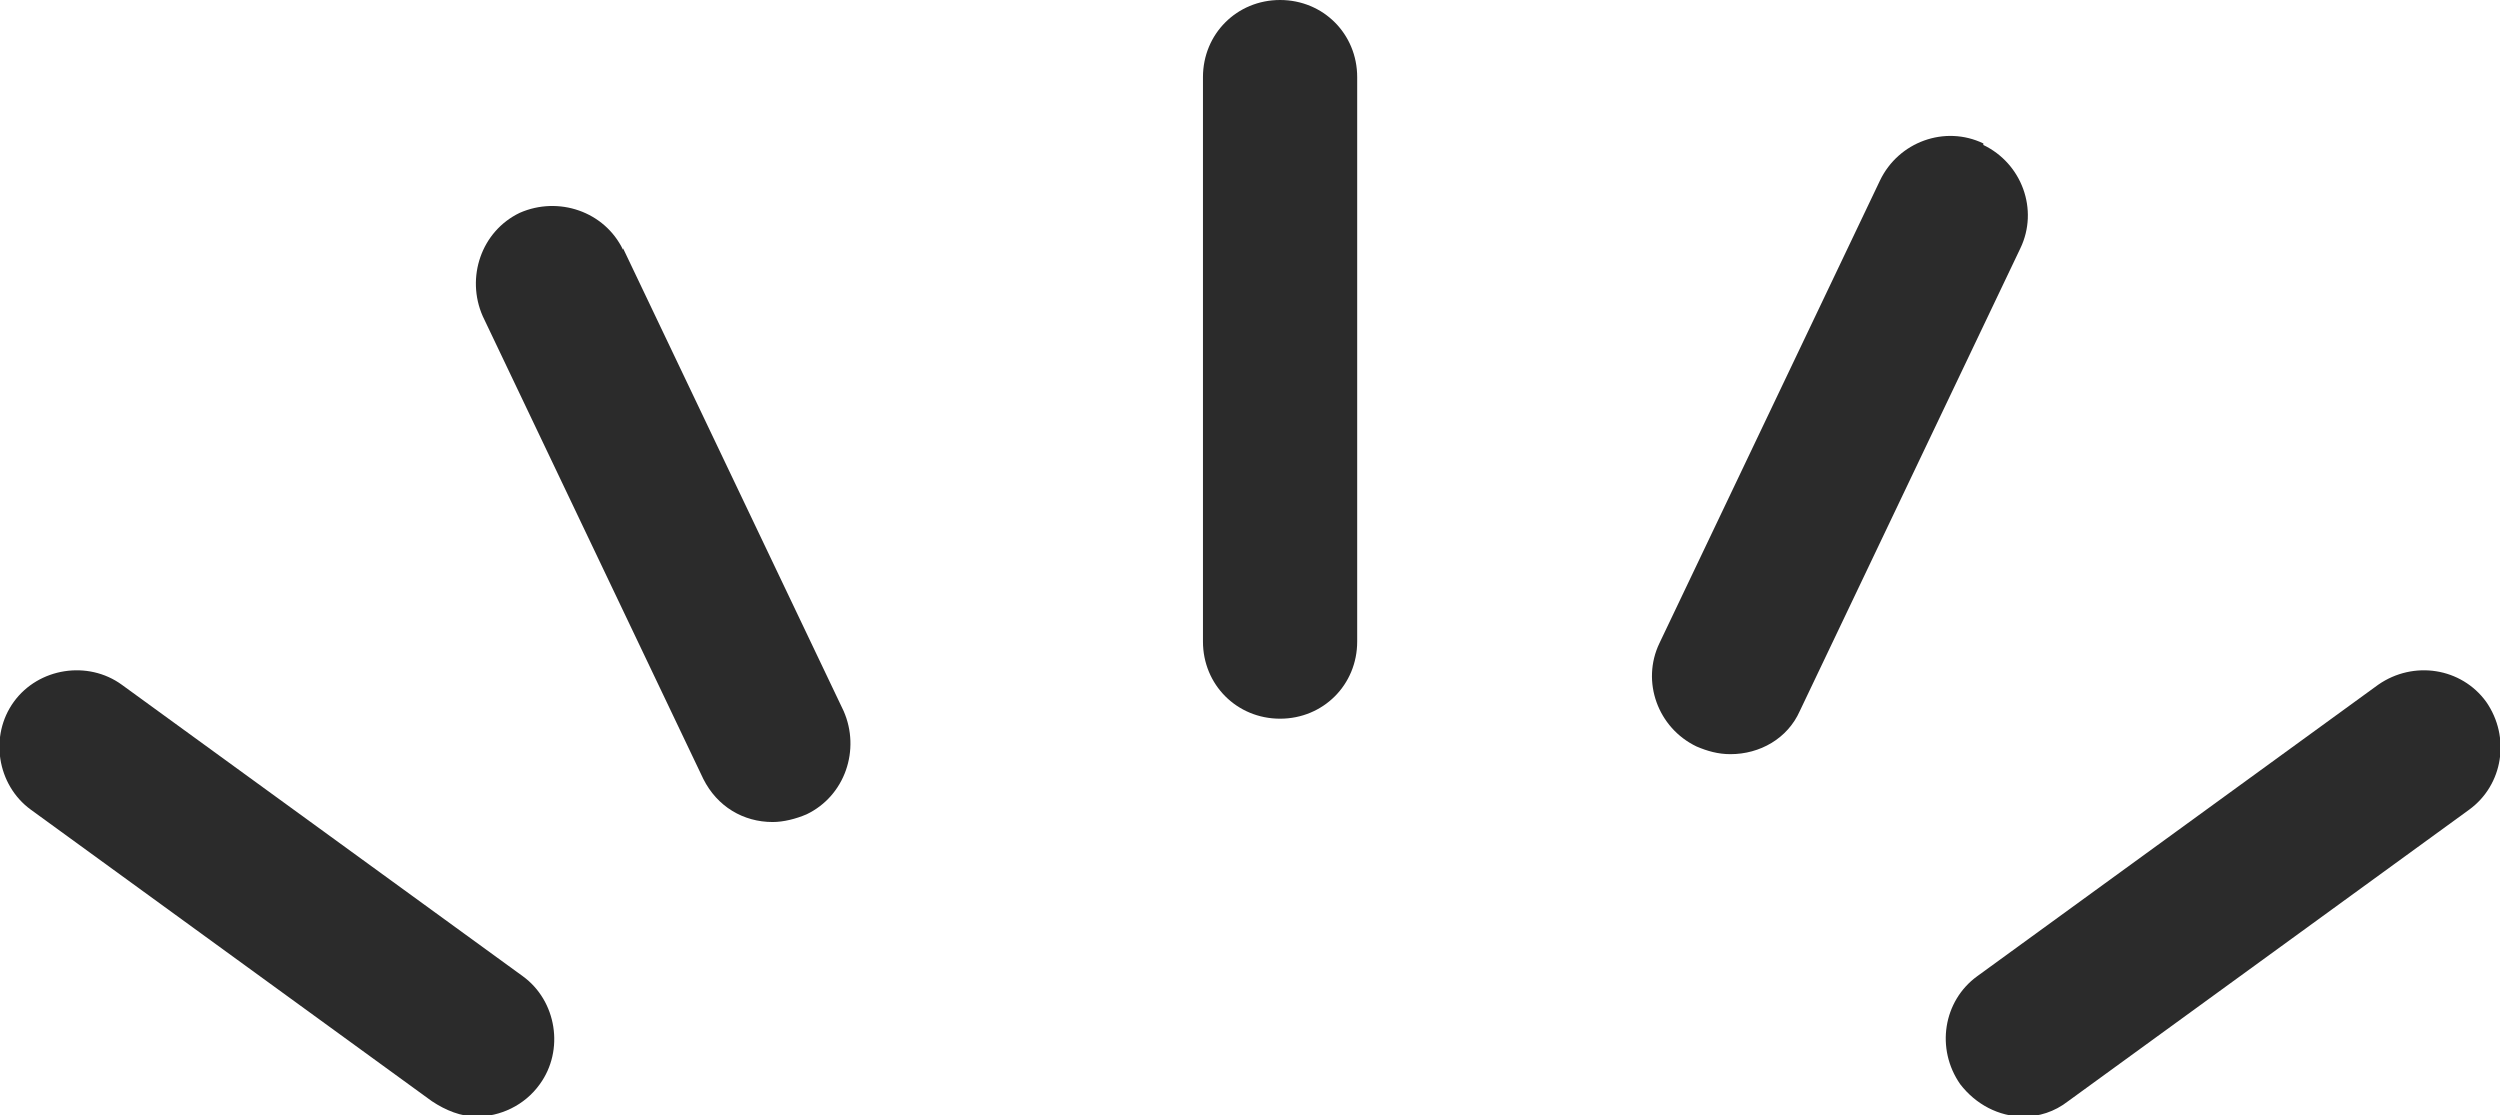
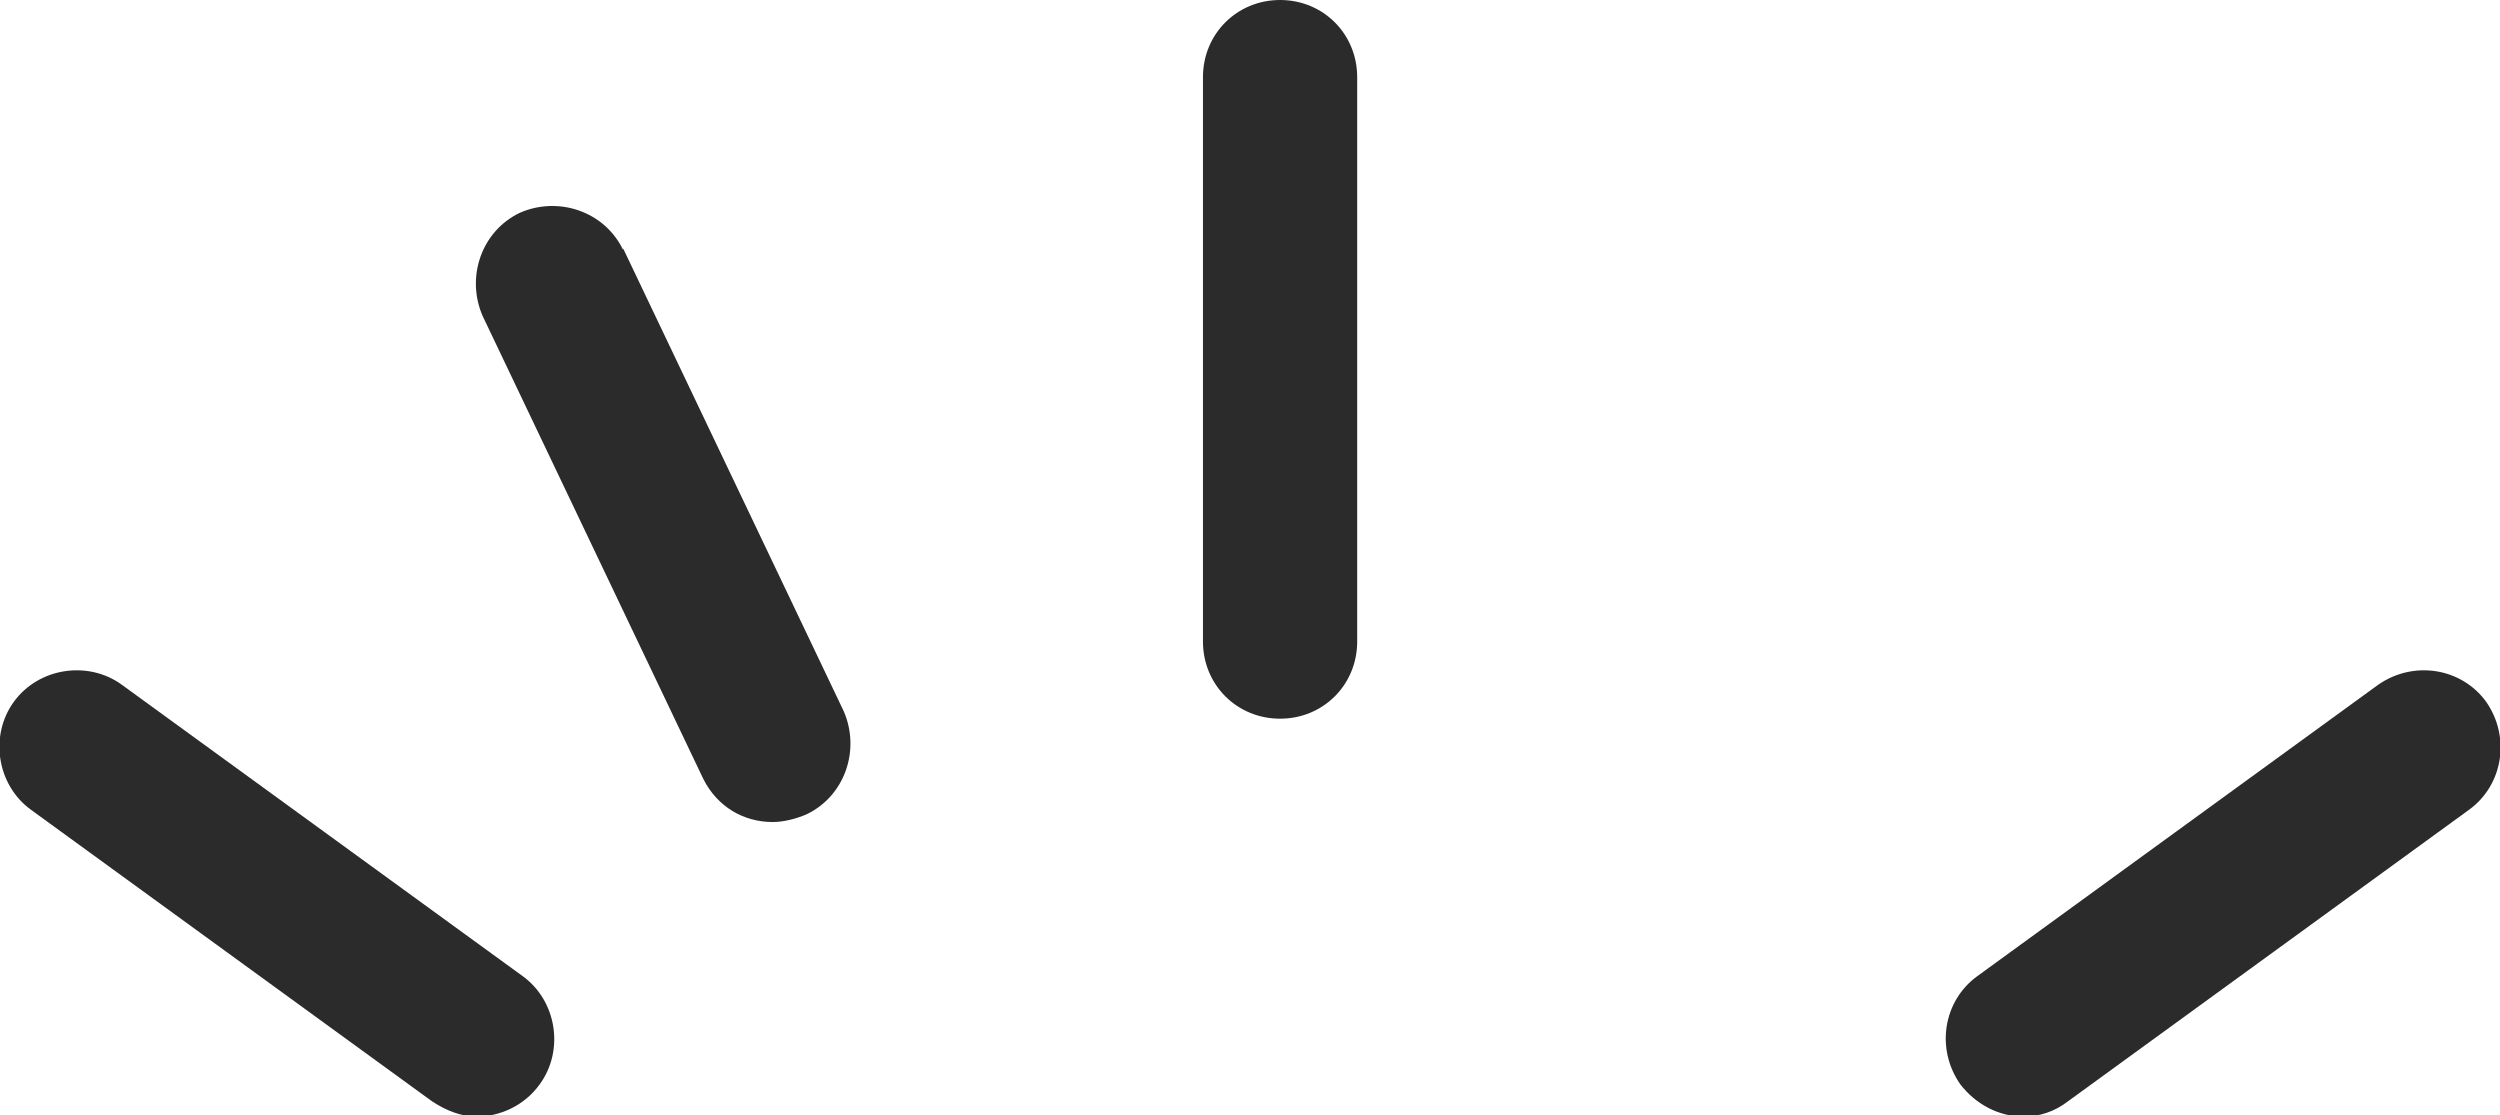
<svg xmlns="http://www.w3.org/2000/svg" viewBox="0 0 16.21 7.23">
  <g fill="#2b2b2b">
    <path d="m4.04 1.62c-.12-.25-.42-.35-.67-.24-.25.12-.35.42-.24.67l1.43 3c.09.18.26.28.45.28.07 0 .15-.02.22-.05.25-.12.35-.42.24-.67l-1.43-3z" />
-     <path d="m12.86.93c-.25-.12-.55-.01-.67.24l-1.43 3c-.12.25-.01.55.24.67.07.03.14.05.22.05.19 0 .37-.1.45-.28l1.43-3c.12-.25.01-.55-.24-.67z" />
    <path d="m8.3 0c-.28 0-.5.22-.5.5v3.66c0 .28.22.5.5.5s.5-.22.5-.5v-3.66c0-.28-.22-.5-.5-.5z" />
    <path d="m16.12 4.55c-.16-.22-.47-.27-.7-.11l-2.6 1.89c-.22.16-.27.47-.11.7.1.13.25.21.41.21.1 0 .2-.03.29-.1l2.6-1.89c.22-.16.27-.47.11-.7z" />
    <path d="m.79 4.44c-.22-.16-.54-.11-.7.11-.16.22-.11.54.11.7l2.6 1.89c.09.06.19.1.29.1.15 0 .31-.07.41-.21.16-.22.11-.54-.11-.7z" />
  </g>
</svg>